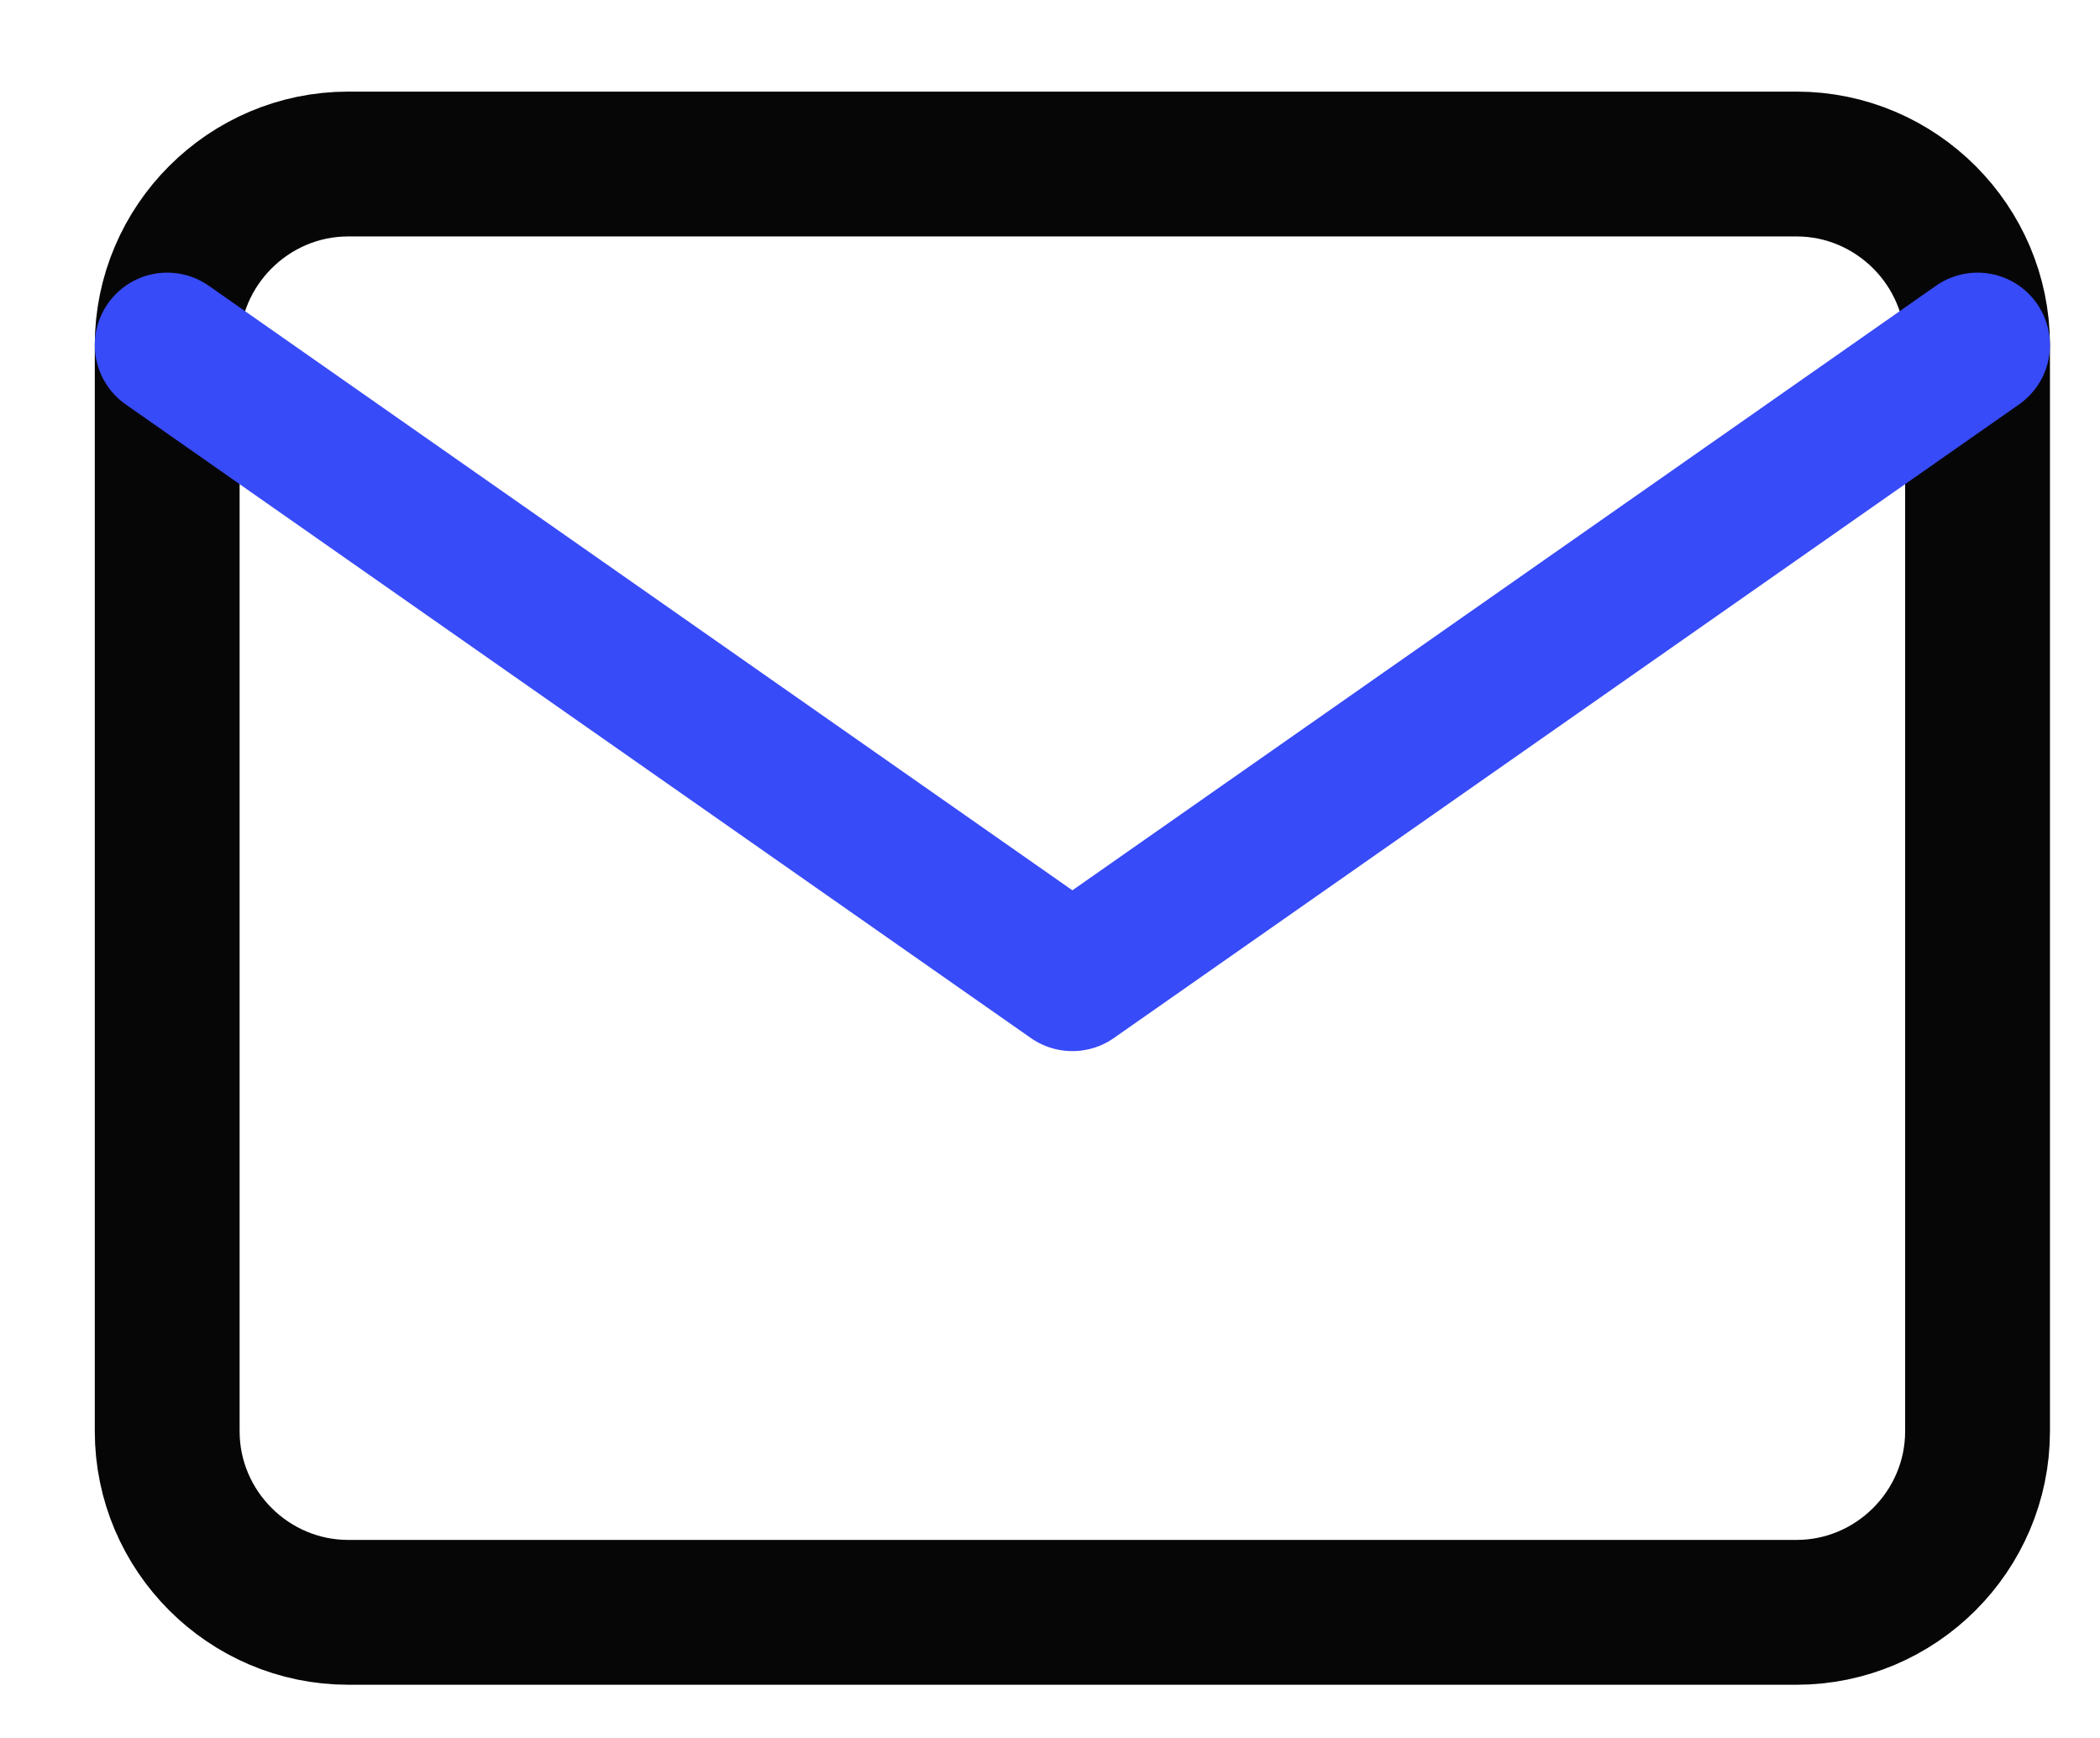
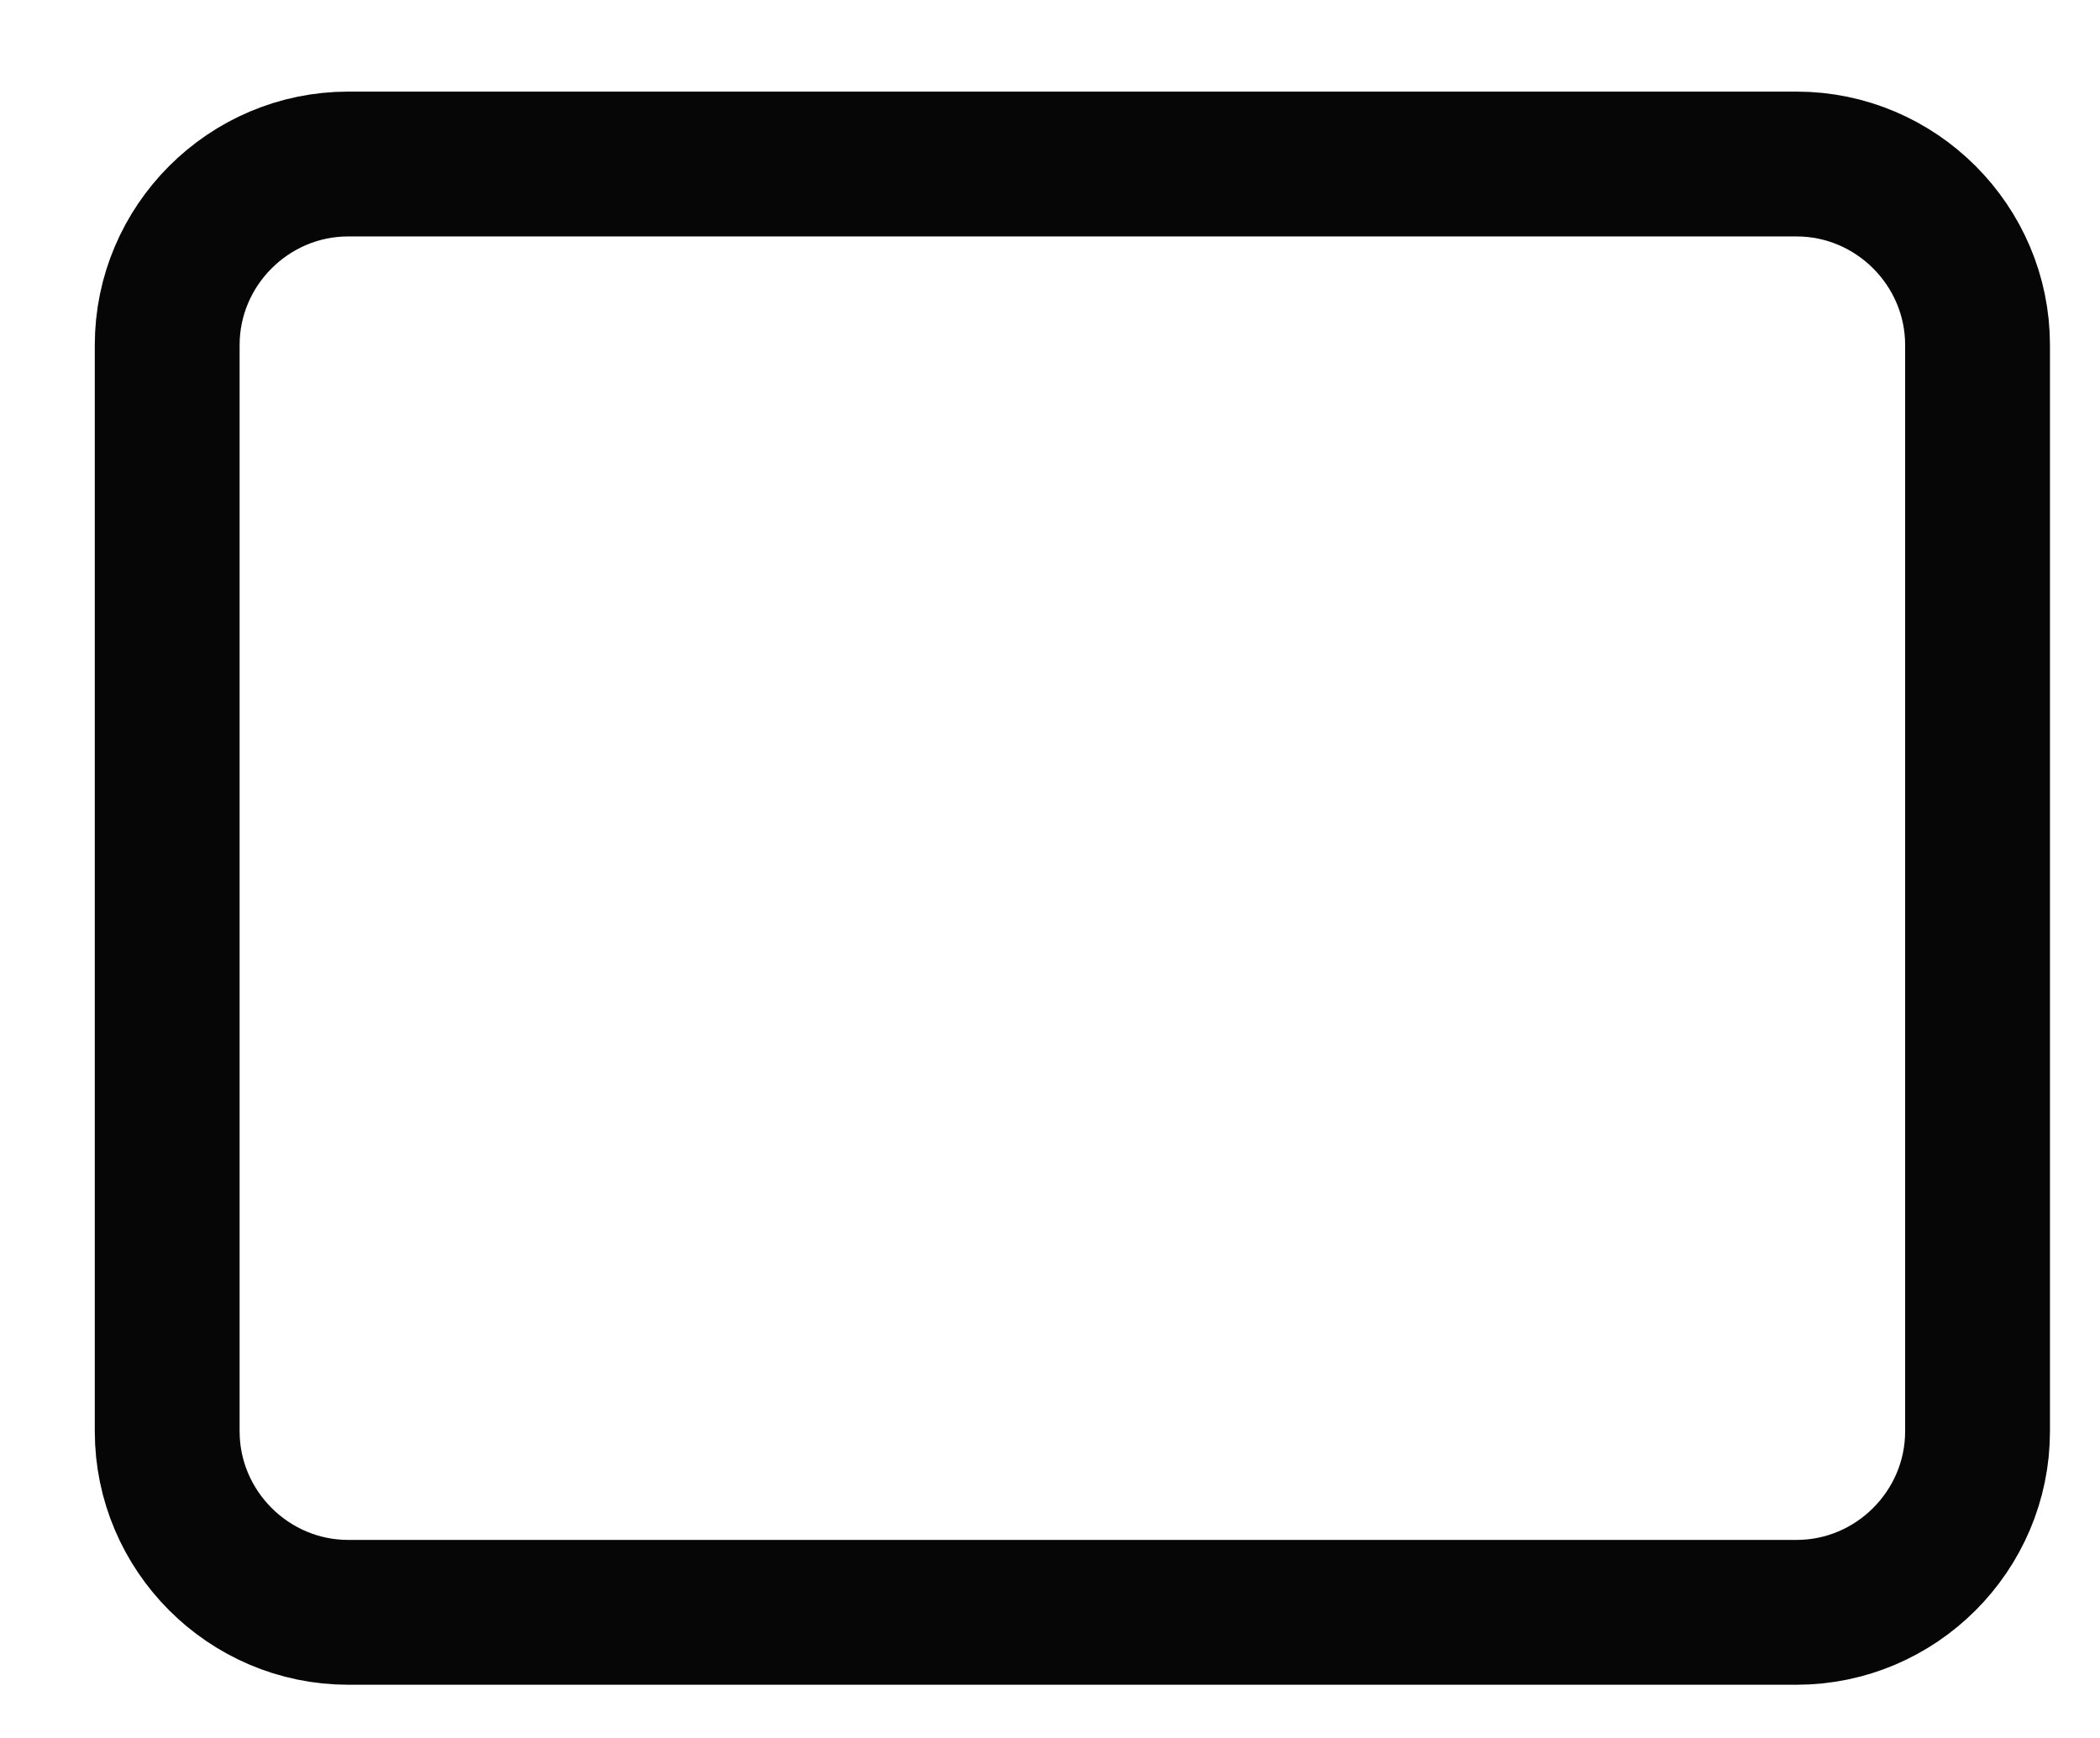
<svg xmlns="http://www.w3.org/2000/svg" width="29" height="24" viewBox="0 0 29 24" fill="none">
  <g clip-path="url(#clip0_185_2372)">
    <path d="M4.809 2.265H24.809C26.184 2.265 27.309 3.39 27.309 4.765V19.765C27.309 21.14 26.184 22.265 24.809 22.265H4.809C3.434 22.265 2.309 21.14 2.309 19.765V4.765C2.309 3.39 3.434 2.265 4.809 2.265Z" stroke="#060606" stroke-width="2" stroke-linecap="round" stroke-linejoin="round" />
-     <path d="M27.309 4.765L14.809 13.515L2.309 4.765" stroke="#384BF8" stroke-width="2" stroke-linecap="round" stroke-linejoin="round" />
  </g>
  <defs>
    <clipPath id="clip0_185_2372">
      <rect width="28" height="23" fill="white" transform="translate(0.811 0.82)" />
    </clipPath>
  </defs>
</svg>